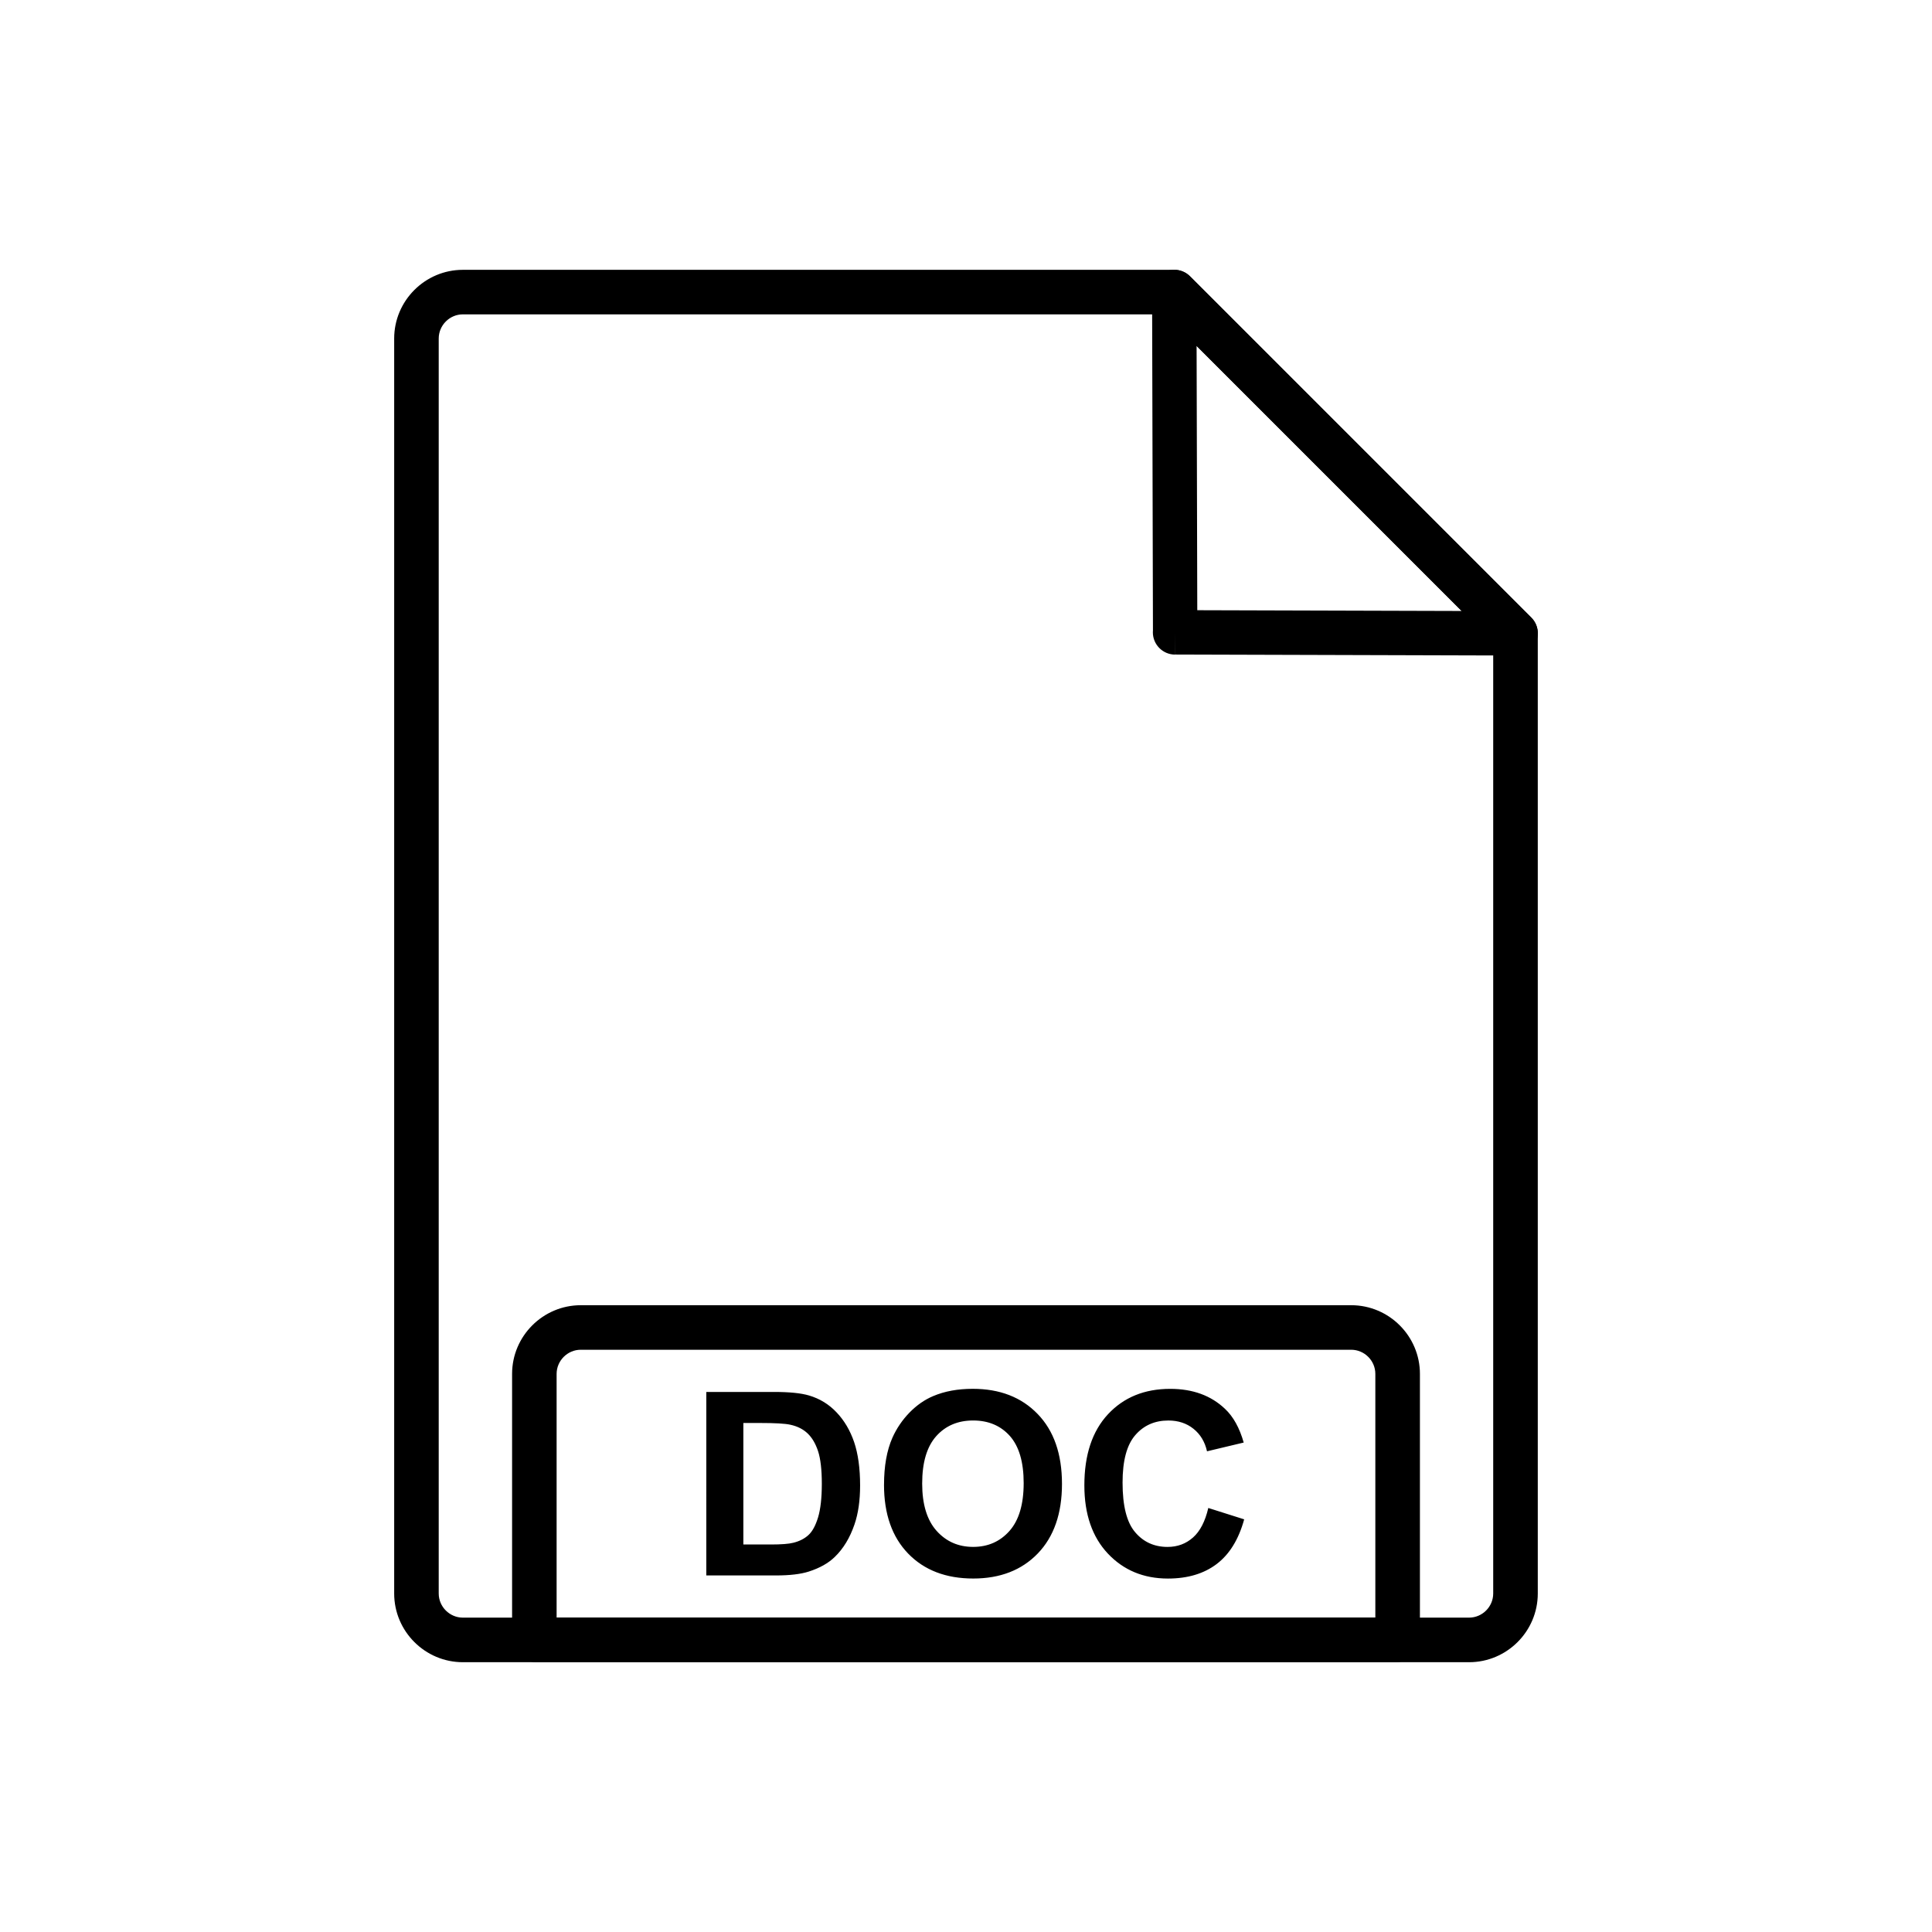
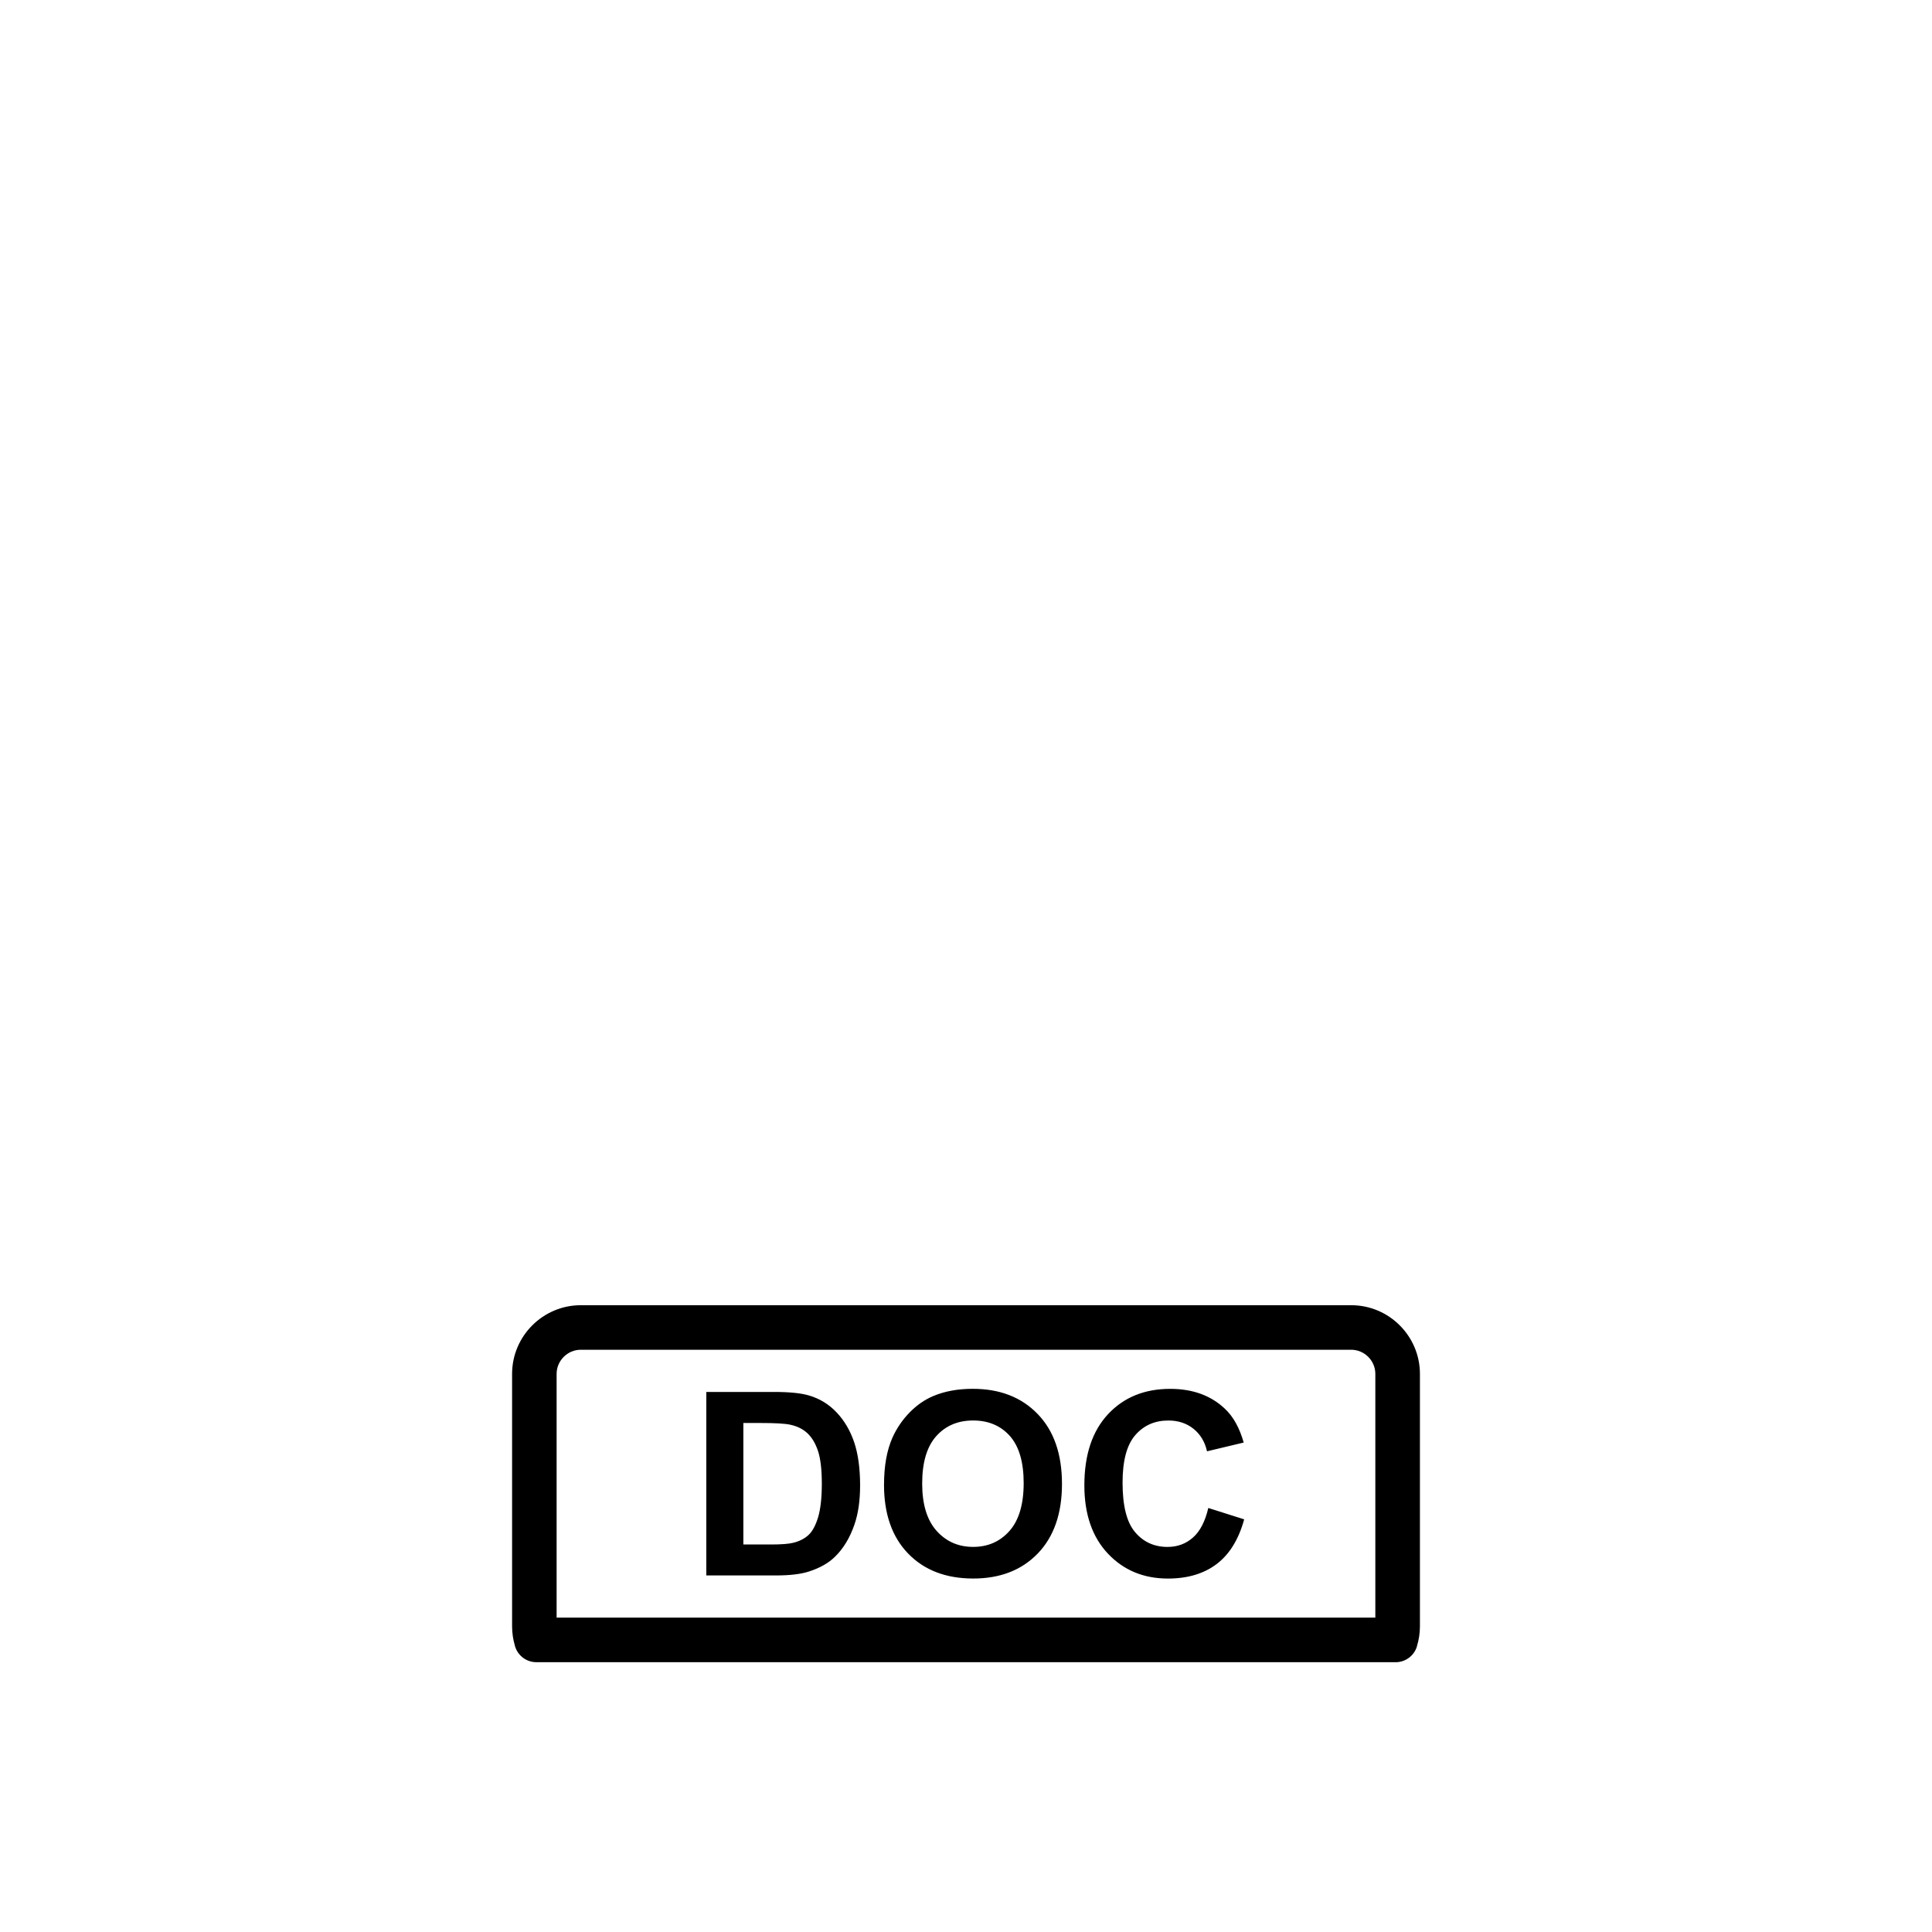
<svg xmlns="http://www.w3.org/2000/svg" fill="#000000" width="800px" height="800px" version="1.1" viewBox="144 144 512 512">
  <g>
-     <path d="m266.66 215.5h188.53c1.645 0 3.129 0.672 4.199 1.754l90.41 90.41c1.152 1.152 1.73 2.664 1.73 4.176v254.46c0 5.012-2.047 9.566-5.344 12.859-3.297 3.297-7.848 5.344-12.859 5.344h-266.66c-5.012 0-9.566-2.047-12.859-5.344-3.297-3.297-5.344-7.848-5.344-12.859v-332.59c0-5.012 2.047-9.566 5.344-12.859 3.297-3.297 7.848-5.344 12.859-5.344zm186.08 11.809h-186.08c-1.754 0-3.352 0.723-4.512 1.883s-1.883 2.762-1.883 4.512v332.59c0 1.754 0.723 3.352 1.883 4.512 1.16 1.16 2.762 1.883 4.512 1.883h266.66c1.754 0 3.352-0.723 4.512-1.883 1.16-1.16 1.883-2.762 1.883-4.512v-252.01z" />
    <path d="m513.73 584.5h-227.58c-2.848 0-5.223-2.016-5.781-4.695-0.199-0.715-0.352-1.426-0.457-2.125-0.133-0.898-0.203-1.789-0.203-2.668v-66.914c0-5.012 2.047-9.566 5.344-12.859 3.297-3.297 7.848-5.344 12.859-5.344h204.18c5.012 0 9.566 2.047 12.859 5.344 3.297 3.297 5.344 7.848 5.344 12.859v66.914c0 0.879-0.07 1.773-0.203 2.668-0.129 0.867-0.336 1.754-0.609 2.648l0.016 0.004c-0.793 2.582-3.195 4.227-5.766 4.172zm-222.22-11.809h216.97v-64.598c0-1.754-0.723-3.352-1.883-4.512-1.16-1.16-2.762-1.883-4.512-1.883h-204.18c-1.754 0-3.352 0.723-4.512 1.883-1.16 1.16-1.883 2.762-1.883 4.512v64.598z" />
    <path d="m331.18 512.88h17.945c4.043 0 7.121 0.305 9.25 0.93 2.852 0.836 5.297 2.332 7.324 4.484 2.039 2.141 3.59 4.766 4.652 7.867 1.051 3.113 1.586 6.941 1.586 11.504 0 3.996-0.496 7.449-1.496 10.348-1.211 3.531-2.941 6.394-5.207 8.582-1.699 1.664-3.996 2.953-6.894 3.883-2.164 0.691-5.062 1.031-8.695 1.031h-18.465zm9.816 8.23v32.195h7.324c2.738 0 4.723-0.148 5.945-0.465 1.586-0.395 2.91-1.062 3.961-2.016 1.055-0.949 1.902-2.523 2.57-4.699 0.656-2.172 0.996-5.152 0.996-8.91s-0.34-6.633-0.996-8.648c-0.668-2.016-1.598-3.59-2.785-4.711-1.199-1.133-2.719-1.891-4.551-2.285-1.371-0.316-4.055-0.465-8.059-0.465h-4.402zm37.281 16.383c0-4.957 0.734-9.113 2.219-12.477 1.109-2.469 2.617-4.699 4.527-6.668 1.914-1.957 4.008-3.418 6.281-4.371 3.035-1.289 6.519-1.926 10.484-1.926 7.168 0 12.895 2.219 17.195 6.668 4.301 4.438 6.453 10.617 6.453 18.531 0 7.856-2.141 13.992-6.406 18.43-4.269 4.426-9.973 6.644-17.105 6.644-7.234 0-12.984-2.207-17.254-6.609-4.269-4.414-6.398-10.496-6.398-18.227zm10.109-0.328c0 5.5 1.281 9.68 3.816 12.52 2.547 2.84 5.773 4.258 9.691 4.258 3.906 0 7.121-1.402 9.633-4.234 2.5-2.82 3.758-7.043 3.758-12.68 0-5.57-1.223-9.727-3.656-12.477-2.445-2.738-5.695-4.109-9.734-4.109-4.055 0-7.312 1.391-9.793 4.164-2.469 2.773-3.715 6.949-3.715 12.555zm75.828 6.465 9.508 3.012c-1.461 5.309-3.883 9.25-7.281 11.832-3.387 2.57-7.699 3.859-12.918 3.859-6.453 0-11.762-2.207-15.918-6.609-4.156-4.414-6.238-10.449-6.238-18.09 0-8.094 2.094-14.379 6.273-18.859 4.176-4.473 9.668-6.715 16.484-6.715 5.941 0 10.777 1.754 14.492 5.277 2.219 2.07 3.871 5.059 4.981 8.953l-9.723 2.32c-0.566-2.523-1.766-4.516-3.602-5.977-1.824-1.461-4.043-2.184-6.644-2.184-3.602 0-6.531 1.289-8.773 3.883-2.242 2.582-3.363 6.769-3.363 12.566 0 6.148 1.098 10.527 3.316 13.133 2.207 2.617 5.082 3.918 8.613 3.918 2.613 0 4.856-0.828 6.734-2.492 1.879-1.652 3.227-4.269 4.055-7.824z" />
-     <path d="m545.1 317.72-89.676-0.262v-5.883l-0.016 5.902c-3.262-0.008-5.894-2.66-5.887-5.922 0-0.164 0.008-0.328 0.023-0.488l-0.227-89.652h-0.023c-0.008-3.262 2.629-5.91 5.891-5.918 1.652-0.004 3.148 0.672 4.223 1.762l90.406 90.406c2.305 2.305 2.305 6.043 0 8.348-1.289 1.289-3.023 1.855-4.707 1.703zm-83.809-12.008 70.07 0.203-70.25-70.25 0.18 70.043z" />
  </g>
</svg>